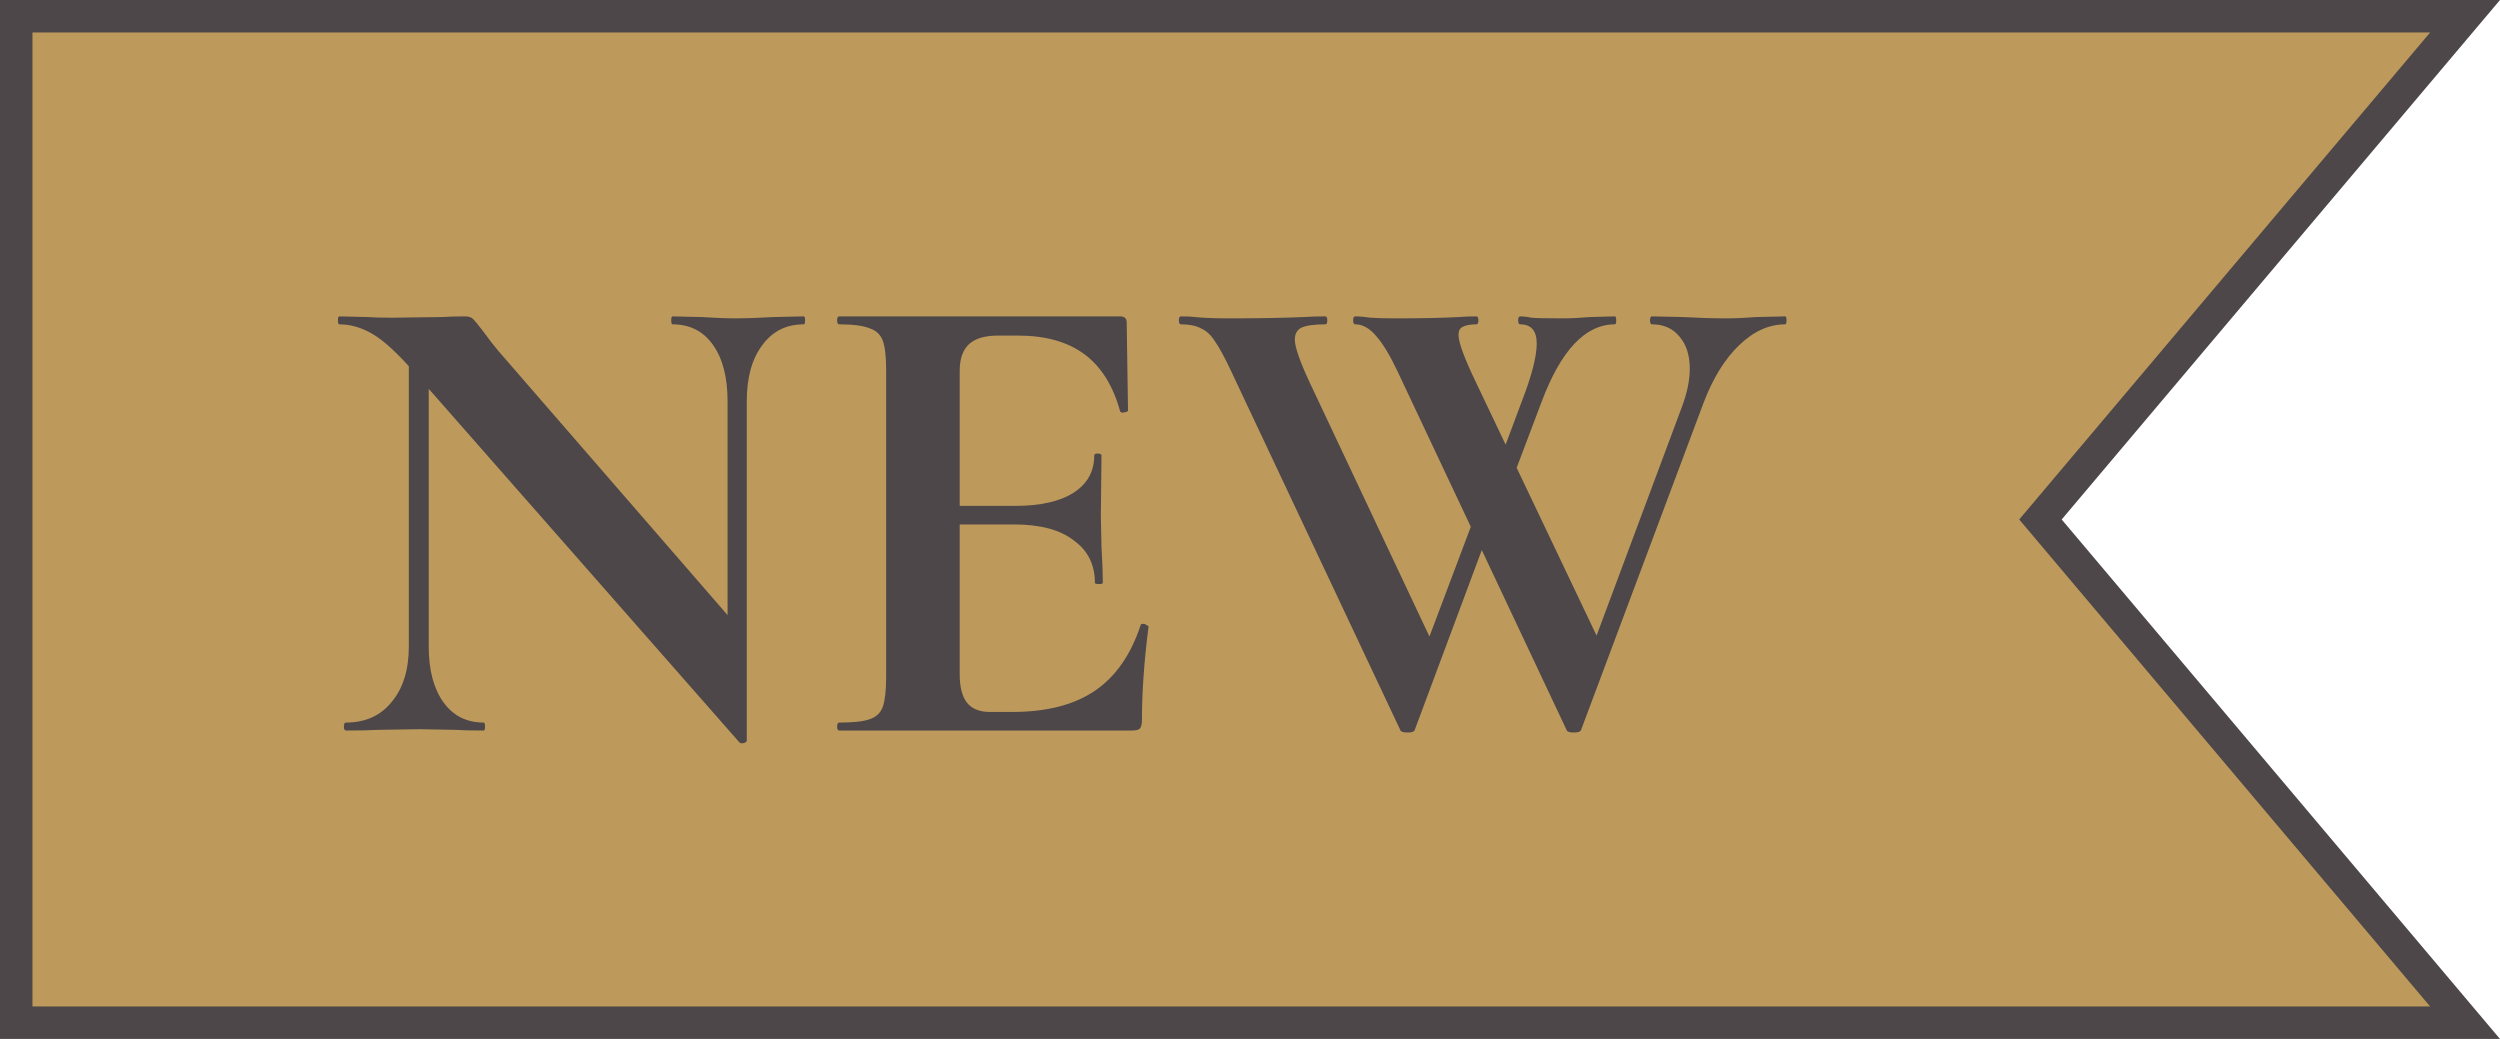
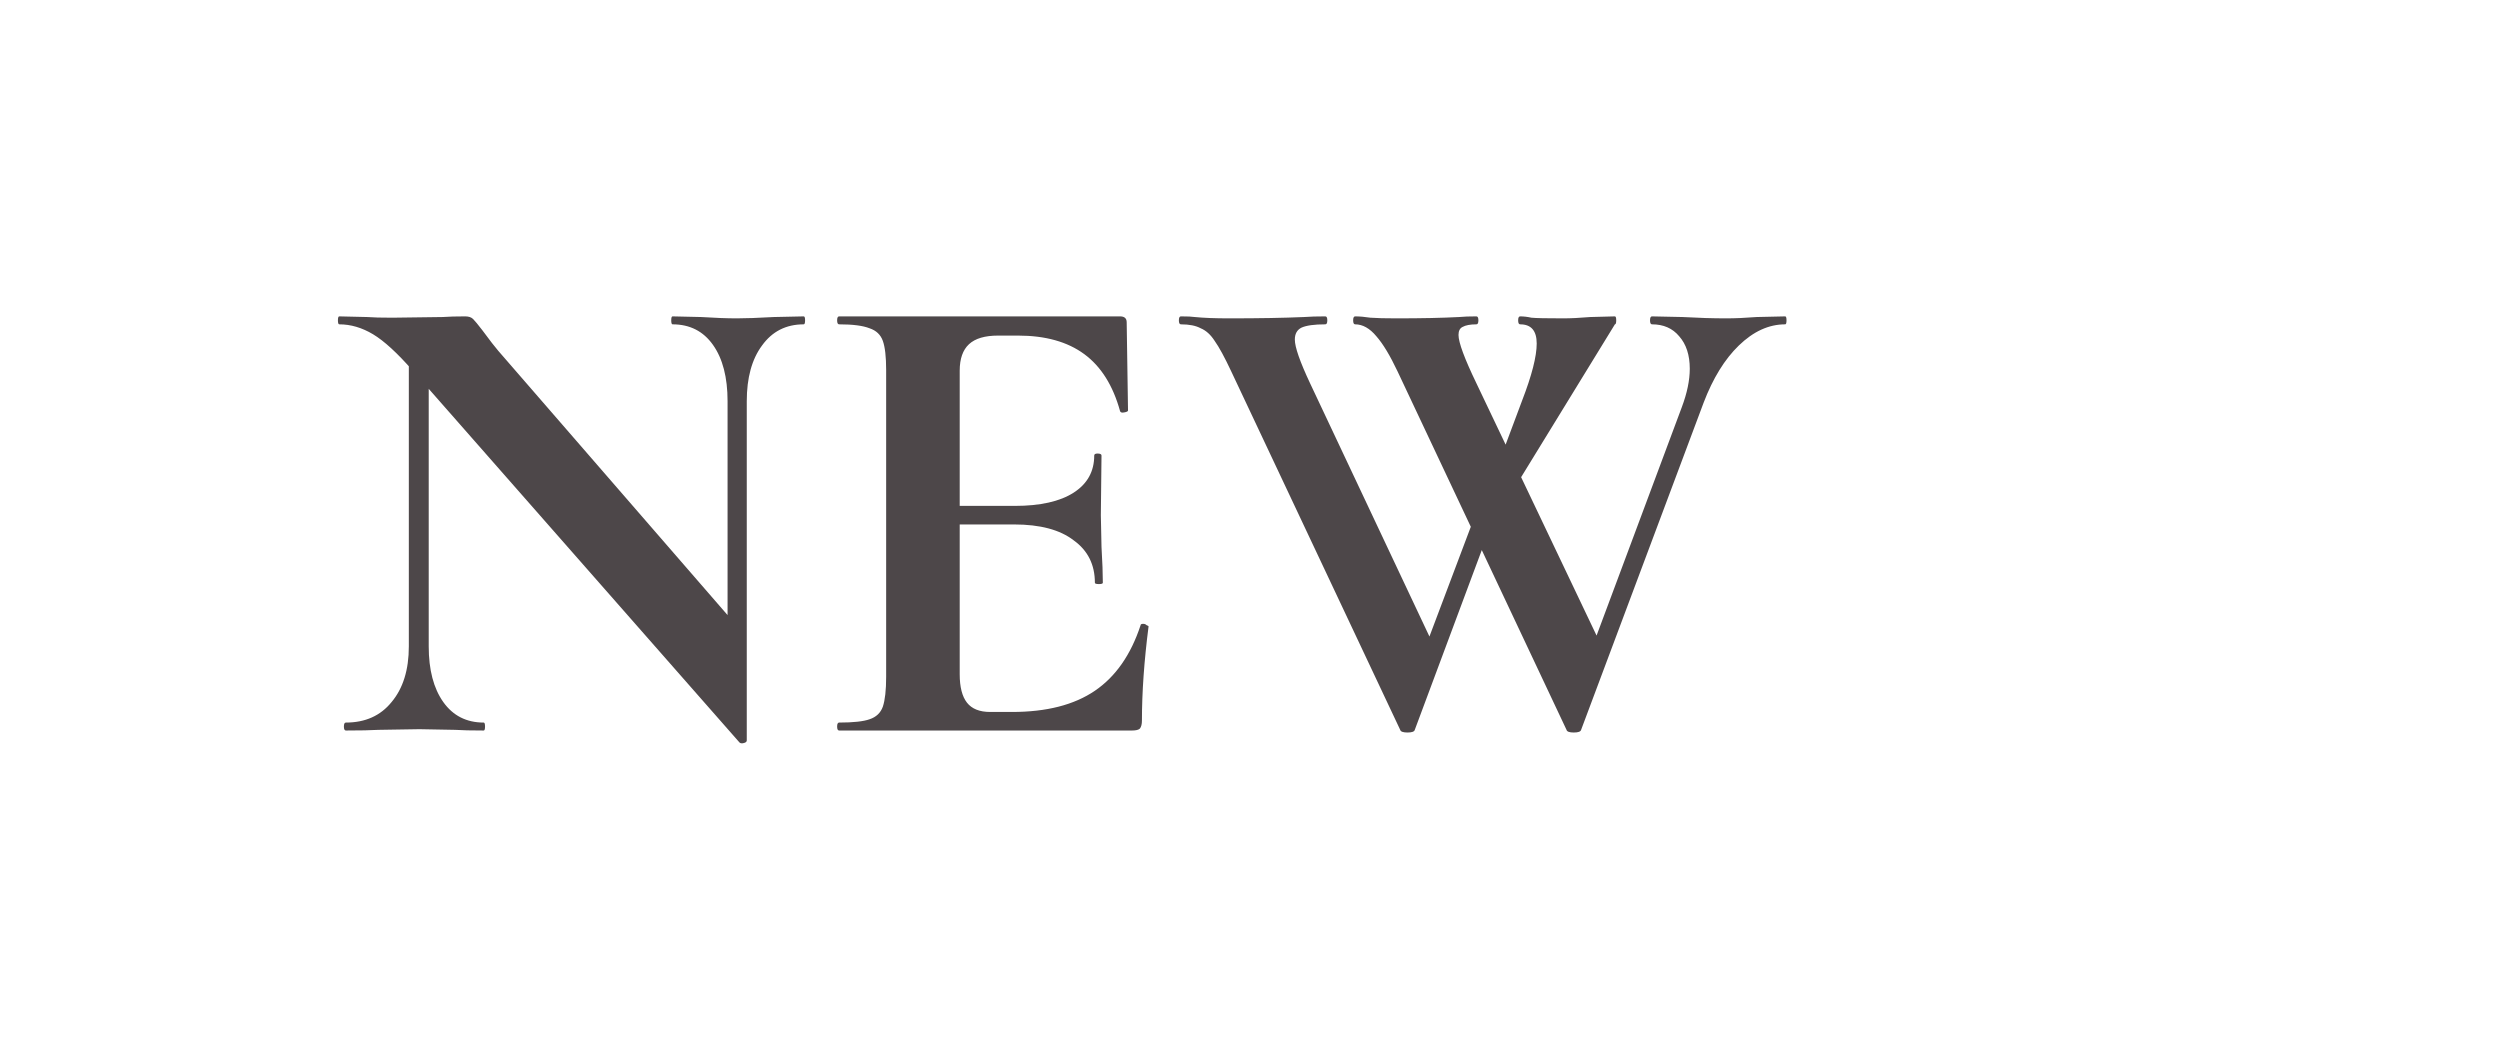
<svg xmlns="http://www.w3.org/2000/svg" width="154" height="64" viewBox="0 0 154 64" fill="none">
-   <path d="M126.236 32.645L151.848 63H1V1H151.848L126.236 31.355L125.692 32L126.236 32.645Z" fill="#BD9A5C" stroke="#4D4749" stroke-width="2" />
-   <path d="M25.184 20.427L26.409 20.509V39.816C26.409 41.258 26.708 42.401 27.306 43.245C27.905 44.088 28.735 44.51 29.796 44.51C29.851 44.51 29.878 44.592 29.878 44.755C29.878 44.918 29.851 45 29.796 45C29.034 45 28.449 44.986 28.041 44.959L25.837 44.918L23.306 44.959C22.844 44.986 22.177 45 21.306 45C21.224 45 21.184 44.918 21.184 44.755C21.184 44.592 21.224 44.51 21.306 44.51C22.503 44.51 23.442 44.088 24.123 43.245C24.83 42.401 25.184 41.258 25.184 39.816V20.427ZM46.001 45.612C46.001 45.694 45.933 45.748 45.797 45.776C45.688 45.803 45.607 45.789 45.552 45.735L25.429 22.836C24.476 21.747 23.66 20.999 22.98 20.591C22.299 20.183 21.605 19.979 20.898 19.979C20.844 19.979 20.816 19.897 20.816 19.733C20.816 19.57 20.844 19.489 20.898 19.489L22.612 19.529C22.966 19.557 23.483 19.57 24.163 19.57L27.266 19.529C27.647 19.502 28.109 19.489 28.654 19.489C28.871 19.489 29.034 19.543 29.143 19.652C29.252 19.761 29.443 19.992 29.715 20.346C30.177 20.972 30.504 21.393 30.694 21.611L45.675 38.877L46.001 45.612ZM46.001 45.612L44.818 44.388V24.713C44.818 23.244 44.518 22.087 43.919 21.244C43.321 20.4 42.491 19.979 41.429 19.979C41.375 19.979 41.348 19.897 41.348 19.733C41.348 19.57 41.375 19.489 41.429 19.489L43.185 19.529C44.056 19.584 44.79 19.611 45.389 19.611C45.933 19.611 46.695 19.584 47.675 19.529L49.511 19.489C49.566 19.489 49.593 19.57 49.593 19.733C49.593 19.897 49.566 19.979 49.511 19.979C48.423 19.979 47.566 20.414 46.94 21.285C46.314 22.128 46.001 23.271 46.001 24.713V45.612ZM51.689 45C51.608 45 51.567 44.918 51.567 44.755C51.567 44.592 51.608 44.51 51.689 44.51C52.56 44.51 53.186 44.442 53.567 44.306C53.975 44.17 54.247 43.911 54.383 43.531C54.519 43.122 54.587 42.51 54.587 41.694V22.795C54.587 21.979 54.519 21.38 54.383 20.999C54.247 20.618 53.975 20.359 53.567 20.223C53.159 20.06 52.533 19.979 51.689 19.979C51.608 19.979 51.567 19.897 51.567 19.733C51.567 19.57 51.608 19.489 51.689 19.489H68.996C69.268 19.489 69.404 19.611 69.404 19.856L69.486 25.285C69.486 25.339 69.404 25.38 69.241 25.407C69.105 25.434 69.023 25.407 68.996 25.326C68.561 23.747 67.826 22.577 66.792 21.815C65.758 21.053 64.397 20.672 62.71 20.672H61.486C60.669 20.672 60.071 20.849 59.69 21.203C59.309 21.557 59.118 22.101 59.118 22.836V41.531C59.118 42.32 59.268 42.905 59.567 43.286C59.867 43.667 60.343 43.857 60.996 43.857H62.343C64.465 43.857 66.166 43.422 67.445 42.551C68.724 41.68 69.663 40.333 70.261 38.51C70.261 38.456 70.316 38.428 70.425 38.428C70.506 38.428 70.575 38.456 70.629 38.51C70.71 38.537 70.751 38.564 70.751 38.592C70.479 40.714 70.343 42.646 70.343 44.388C70.343 44.605 70.302 44.769 70.221 44.877C70.139 44.959 69.976 45 69.731 45H51.689ZM67.445 35.898C67.445 34.782 67.01 33.911 66.139 33.285C65.295 32.632 64.071 32.306 62.465 32.306H56.955V31.163H62.506C64.084 31.163 65.295 30.89 66.139 30.346C66.983 29.802 67.404 29.04 67.404 28.061C67.404 27.979 67.472 27.938 67.608 27.938C67.772 27.938 67.853 27.979 67.853 28.061L67.812 31.734L67.853 33.693C67.908 34.619 67.935 35.353 67.935 35.898C67.935 35.952 67.853 35.979 67.69 35.979C67.527 35.979 67.445 35.952 67.445 35.898ZM87.15 44.959C87.123 45.068 86.974 45.123 86.701 45.123C86.429 45.123 86.28 45.068 86.252 44.959L75.844 22.877C75.436 22.006 75.095 21.38 74.823 20.999C74.578 20.618 74.293 20.359 73.966 20.223C73.667 20.06 73.259 19.979 72.742 19.979C72.66 19.979 72.619 19.897 72.619 19.733C72.619 19.57 72.66 19.489 72.742 19.489C73.15 19.489 73.436 19.502 73.599 19.529C74.143 19.584 74.85 19.611 75.721 19.611C77.544 19.611 79.082 19.584 80.334 19.529C80.688 19.502 81.123 19.489 81.64 19.489C81.722 19.489 81.762 19.57 81.762 19.733C81.762 19.897 81.722 19.979 81.64 19.979C80.96 19.979 80.47 20.047 80.171 20.183C79.898 20.319 79.762 20.564 79.762 20.917C79.762 21.38 80.075 22.278 80.701 23.611L88.416 39.979L86.701 42.796L91.395 30.346L92.171 31.489L87.15 44.959ZM109.968 19.489C110.022 19.489 110.049 19.57 110.049 19.733C110.049 19.897 110.022 19.979 109.968 19.979C108.961 19.979 108.008 20.414 107.11 21.285C106.24 22.128 105.519 23.298 104.947 24.795L97.396 44.959C97.368 45.068 97.219 45.123 96.947 45.123C96.675 45.123 96.525 45.068 96.498 44.959L86.089 22.877C85.626 21.897 85.191 21.176 84.783 20.713C84.375 20.223 83.939 19.979 83.477 19.979C83.395 19.979 83.354 19.897 83.354 19.733C83.354 19.57 83.395 19.489 83.477 19.489C83.749 19.489 84.062 19.516 84.416 19.57C84.796 19.598 85.327 19.611 86.007 19.611C87.559 19.611 88.851 19.584 89.885 19.529C90.157 19.502 90.511 19.489 90.947 19.489C91.028 19.489 91.069 19.57 91.069 19.733C91.069 19.897 91.028 19.979 90.947 19.979C90.566 19.979 90.28 20.033 90.089 20.142C89.926 20.223 89.844 20.387 89.844 20.631C89.844 21.094 90.212 22.087 90.947 23.611L98.743 39.979L96.988 42.796L103.6 25.081C103.927 24.21 104.09 23.421 104.09 22.713C104.09 21.87 103.872 21.203 103.437 20.713C103.029 20.223 102.471 19.979 101.763 19.979C101.682 19.979 101.641 19.897 101.641 19.733C101.641 19.57 101.682 19.489 101.763 19.489L103.641 19.529C104.621 19.584 105.519 19.611 106.335 19.611C106.879 19.611 107.505 19.584 108.213 19.529L109.968 19.489ZM93.763 24.672C94.362 23.122 94.661 21.951 94.661 21.162C94.661 20.373 94.321 19.979 93.641 19.979C93.559 19.979 93.518 19.897 93.518 19.733C93.518 19.57 93.559 19.489 93.641 19.489C93.858 19.489 94.09 19.516 94.334 19.57C94.606 19.598 95.26 19.611 96.294 19.611C96.756 19.611 97.314 19.584 97.967 19.529L99.478 19.489C99.532 19.489 99.559 19.57 99.559 19.733C99.559 19.897 99.532 19.979 99.478 19.979C97.654 19.979 96.144 21.584 94.947 24.795L92.416 31.489L91.64 30.346L93.763 24.672Z" fill="#4D4749" />
+   <path d="M25.184 20.427L26.409 20.509V39.816C26.409 41.258 26.708 42.401 27.306 43.245C27.905 44.088 28.735 44.51 29.796 44.51C29.851 44.51 29.878 44.592 29.878 44.755C29.878 44.918 29.851 45 29.796 45C29.034 45 28.449 44.986 28.041 44.959L25.837 44.918L23.306 44.959C22.844 44.986 22.177 45 21.306 45C21.224 45 21.184 44.918 21.184 44.755C21.184 44.592 21.224 44.51 21.306 44.51C22.503 44.51 23.442 44.088 24.123 43.245C24.83 42.401 25.184 41.258 25.184 39.816V20.427ZM46.001 45.612C46.001 45.694 45.933 45.748 45.797 45.776C45.688 45.803 45.607 45.789 45.552 45.735L25.429 22.836C24.476 21.747 23.66 20.999 22.98 20.591C22.299 20.183 21.605 19.979 20.898 19.979C20.844 19.979 20.816 19.897 20.816 19.733C20.816 19.57 20.844 19.489 20.898 19.489L22.612 19.529C22.966 19.557 23.483 19.57 24.163 19.57L27.266 19.529C27.647 19.502 28.109 19.489 28.654 19.489C28.871 19.489 29.034 19.543 29.143 19.652C29.252 19.761 29.443 19.992 29.715 20.346C30.177 20.972 30.504 21.393 30.694 21.611L45.675 38.877L46.001 45.612ZM46.001 45.612L44.818 44.388V24.713C44.818 23.244 44.518 22.087 43.919 21.244C43.321 20.4 42.491 19.979 41.429 19.979C41.375 19.979 41.348 19.897 41.348 19.733C41.348 19.57 41.375 19.489 41.429 19.489L43.185 19.529C44.056 19.584 44.79 19.611 45.389 19.611C45.933 19.611 46.695 19.584 47.675 19.529L49.511 19.489C49.566 19.489 49.593 19.57 49.593 19.733C49.593 19.897 49.566 19.979 49.511 19.979C48.423 19.979 47.566 20.414 46.94 21.285C46.314 22.128 46.001 23.271 46.001 24.713V45.612ZM51.689 45C51.608 45 51.567 44.918 51.567 44.755C51.567 44.592 51.608 44.51 51.689 44.51C52.56 44.51 53.186 44.442 53.567 44.306C53.975 44.17 54.247 43.911 54.383 43.531C54.519 43.122 54.587 42.51 54.587 41.694V22.795C54.587 21.979 54.519 21.38 54.383 20.999C54.247 20.618 53.975 20.359 53.567 20.223C53.159 20.06 52.533 19.979 51.689 19.979C51.608 19.979 51.567 19.897 51.567 19.733C51.567 19.57 51.608 19.489 51.689 19.489H68.996C69.268 19.489 69.404 19.611 69.404 19.856L69.486 25.285C69.486 25.339 69.404 25.38 69.241 25.407C69.105 25.434 69.023 25.407 68.996 25.326C68.561 23.747 67.826 22.577 66.792 21.815C65.758 21.053 64.397 20.672 62.71 20.672H61.486C60.669 20.672 60.071 20.849 59.69 21.203C59.309 21.557 59.118 22.101 59.118 22.836V41.531C59.118 42.32 59.268 42.905 59.567 43.286C59.867 43.667 60.343 43.857 60.996 43.857H62.343C64.465 43.857 66.166 43.422 67.445 42.551C68.724 41.68 69.663 40.333 70.261 38.51C70.261 38.456 70.316 38.428 70.425 38.428C70.506 38.428 70.575 38.456 70.629 38.51C70.71 38.537 70.751 38.564 70.751 38.592C70.479 40.714 70.343 42.646 70.343 44.388C70.343 44.605 70.302 44.769 70.221 44.877C70.139 44.959 69.976 45 69.731 45H51.689ZM67.445 35.898C67.445 34.782 67.01 33.911 66.139 33.285C65.295 32.632 64.071 32.306 62.465 32.306H56.955V31.163H62.506C64.084 31.163 65.295 30.89 66.139 30.346C66.983 29.802 67.404 29.04 67.404 28.061C67.404 27.979 67.472 27.938 67.608 27.938C67.772 27.938 67.853 27.979 67.853 28.061L67.812 31.734L67.853 33.693C67.908 34.619 67.935 35.353 67.935 35.898C67.935 35.952 67.853 35.979 67.69 35.979C67.527 35.979 67.445 35.952 67.445 35.898ZM87.15 44.959C87.123 45.068 86.974 45.123 86.701 45.123C86.429 45.123 86.28 45.068 86.252 44.959L75.844 22.877C75.436 22.006 75.095 21.38 74.823 20.999C74.578 20.618 74.293 20.359 73.966 20.223C73.667 20.06 73.259 19.979 72.742 19.979C72.66 19.979 72.619 19.897 72.619 19.733C72.619 19.57 72.66 19.489 72.742 19.489C73.15 19.489 73.436 19.502 73.599 19.529C74.143 19.584 74.85 19.611 75.721 19.611C77.544 19.611 79.082 19.584 80.334 19.529C80.688 19.502 81.123 19.489 81.64 19.489C81.722 19.489 81.762 19.57 81.762 19.733C81.762 19.897 81.722 19.979 81.64 19.979C80.96 19.979 80.47 20.047 80.171 20.183C79.898 20.319 79.762 20.564 79.762 20.917C79.762 21.38 80.075 22.278 80.701 23.611L88.416 39.979L86.701 42.796L91.395 30.346L92.171 31.489L87.15 44.959ZM109.968 19.489C110.022 19.489 110.049 19.57 110.049 19.733C110.049 19.897 110.022 19.979 109.968 19.979C108.961 19.979 108.008 20.414 107.11 21.285C106.24 22.128 105.519 23.298 104.947 24.795L97.396 44.959C97.368 45.068 97.219 45.123 96.947 45.123C96.675 45.123 96.525 45.068 96.498 44.959L86.089 22.877C85.626 21.897 85.191 21.176 84.783 20.713C84.375 20.223 83.939 19.979 83.477 19.979C83.395 19.979 83.354 19.897 83.354 19.733C83.354 19.57 83.395 19.489 83.477 19.489C83.749 19.489 84.062 19.516 84.416 19.57C84.796 19.598 85.327 19.611 86.007 19.611C87.559 19.611 88.851 19.584 89.885 19.529C90.157 19.502 90.511 19.489 90.947 19.489C91.028 19.489 91.069 19.57 91.069 19.733C91.069 19.897 91.028 19.979 90.947 19.979C90.566 19.979 90.28 20.033 90.089 20.142C89.926 20.223 89.844 20.387 89.844 20.631C89.844 21.094 90.212 22.087 90.947 23.611L98.743 39.979L96.988 42.796L103.6 25.081C103.927 24.21 104.09 23.421 104.09 22.713C104.09 21.87 103.872 21.203 103.437 20.713C103.029 20.223 102.471 19.979 101.763 19.979C101.682 19.979 101.641 19.897 101.641 19.733C101.641 19.57 101.682 19.489 101.763 19.489L103.641 19.529C104.621 19.584 105.519 19.611 106.335 19.611C106.879 19.611 107.505 19.584 108.213 19.529L109.968 19.489ZM93.763 24.672C94.362 23.122 94.661 21.951 94.661 21.162C94.661 20.373 94.321 19.979 93.641 19.979C93.559 19.979 93.518 19.897 93.518 19.733C93.518 19.57 93.559 19.489 93.641 19.489C93.858 19.489 94.09 19.516 94.334 19.57C94.606 19.598 95.26 19.611 96.294 19.611C96.756 19.611 97.314 19.584 97.967 19.529L99.478 19.489C99.532 19.489 99.559 19.57 99.559 19.733C99.559 19.897 99.532 19.979 99.478 19.979L92.416 31.489L91.64 30.346L93.763 24.672Z" fill="#4D4749" />
</svg>